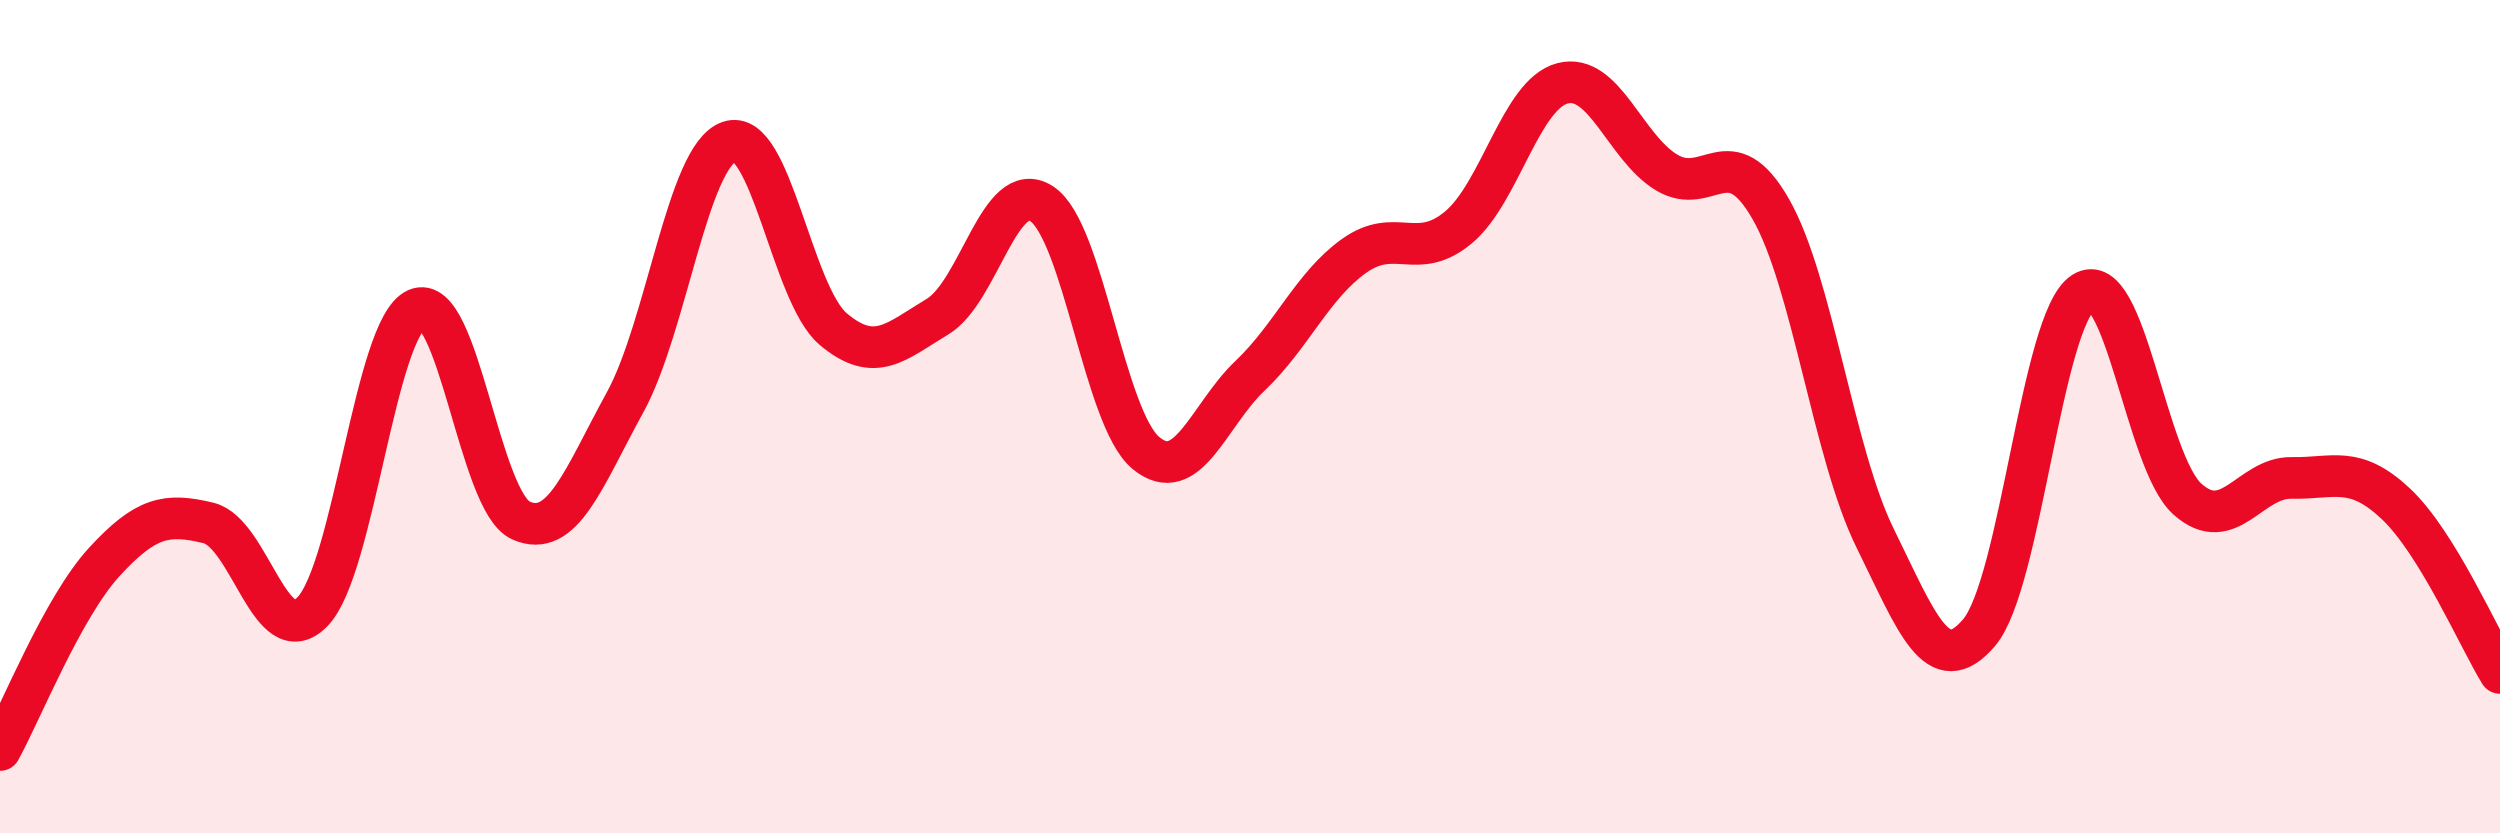
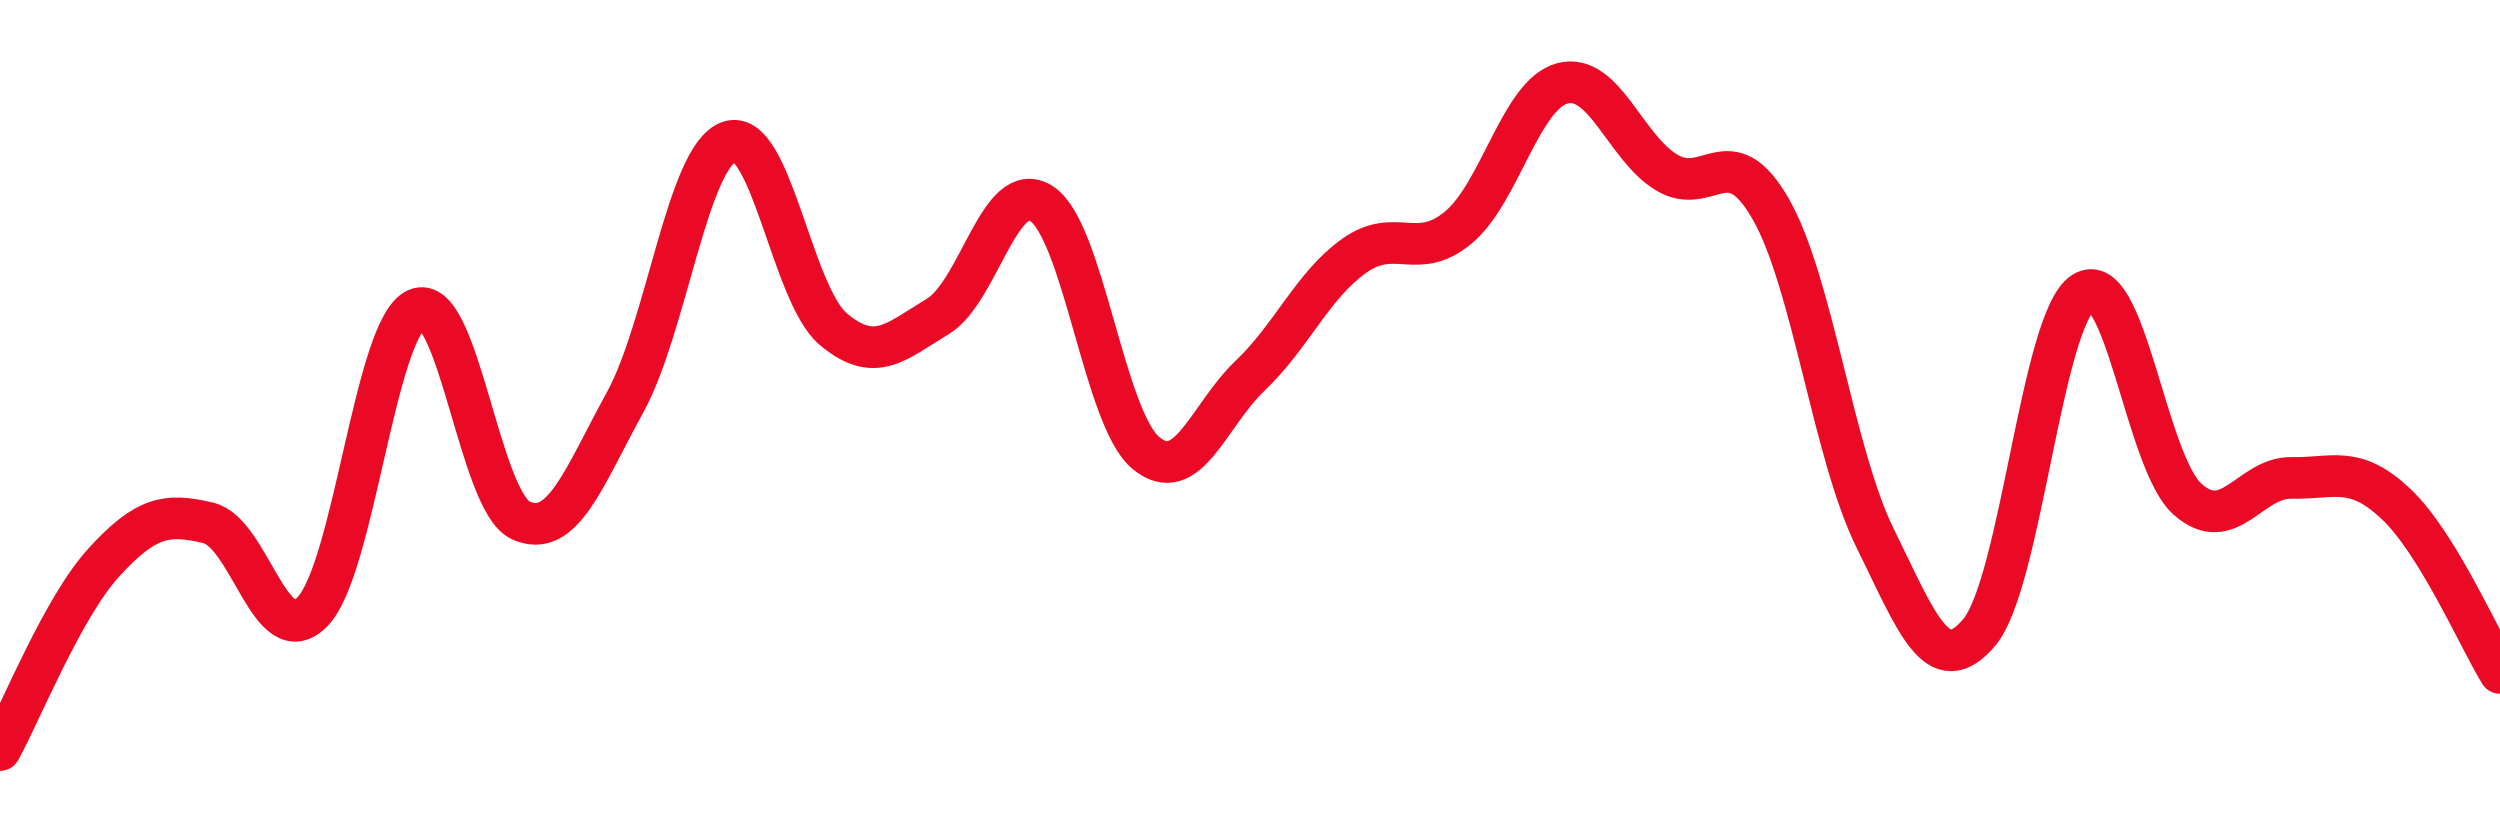
<svg xmlns="http://www.w3.org/2000/svg" width="60" height="20" viewBox="0 0 60 20">
-   <path d="M 0,18 C 0.5,17.1 1.5,14.58 2.5,13.49 C 3.5,12.4 4,12.31 5,12.55 C 6,12.79 6.5,15.71 7.5,14.68 C 8.5,13.65 9,7.86 10,7.42 C 11,6.98 11.5,12.04 12.5,12.49 C 13.5,12.94 14,11.48 15,9.66 C 16,7.84 16.5,3.75 17.5,3.4 C 18.5,3.05 19,7.06 20,7.9 C 21,8.74 21.5,8.2 22.5,7.6 C 23.5,7 24,4.24 25,4.89 C 26,5.54 26.5,10.04 27.5,10.87 C 28.5,11.7 29,9.97 30,9.02 C 31,8.07 31.5,6.85 32.5,6.14 C 33.5,5.43 34,6.29 35,5.46 C 36,4.63 36.5,2.26 37.5,2 C 38.5,1.74 39,3.54 40,4.14 C 41,4.74 41.5,3.27 42.5,5.02 C 43.5,6.77 44,10.88 45,12.91 C 46,14.94 46.5,16.36 47.5,15.18 C 48.5,14 49,7.66 50,7.02 C 51,6.38 51.5,11.09 52.5,11.98 C 53.5,12.87 54,11.45 55,11.47 C 56,11.49 56.5,11.15 57.5,12.09 C 58.5,13.03 59.5,15.34 60,16.15L60 20L0 20Z" fill="#EB0A25" opacity="0.1" stroke-linecap="round" stroke-linejoin="round" />
  <path d="M 0,18 C 0.5,17.1 1.5,14.58 2.5,13.49 C 3.5,12.4 4,12.31 5,12.55 C 6,12.79 6.5,15.71 7.5,14.68 C 8.5,13.65 9,7.86 10,7.42 C 11,6.98 11.5,12.04 12.5,12.49 C 13.5,12.94 14,11.48 15,9.66 C 16,7.84 16.5,3.75 17.5,3.4 C 18.5,3.05 19,7.06 20,7.9 C 21,8.74 21.5,8.2 22.5,7.6 C 23.5,7 24,4.24 25,4.89 C 26,5.54 26.5,10.04 27.5,10.87 C 28.5,11.7 29,9.97 30,9.02 C 31,8.07 31.5,6.85 32.5,6.14 C 33.5,5.43 34,6.29 35,5.46 C 36,4.63 36.5,2.26 37.5,2 C 38.5,1.74 39,3.54 40,4.14 C 41,4.74 41.5,3.27 42.5,5.02 C 43.5,6.77 44,10.88 45,12.91 C 46,14.94 46.5,16.36 47.5,15.18 C 48.5,14 49,7.66 50,7.02 C 51,6.38 51.5,11.09 52.5,11.98 C 53.5,12.87 54,11.45 55,11.47 C 56,11.49 56.5,11.15 57.5,12.09 C 58.5,13.03 59.5,15.34 60,16.15" stroke="#EB0A25" stroke-width="1" fill="none" stroke-linecap="round" stroke-linejoin="round" />
</svg>